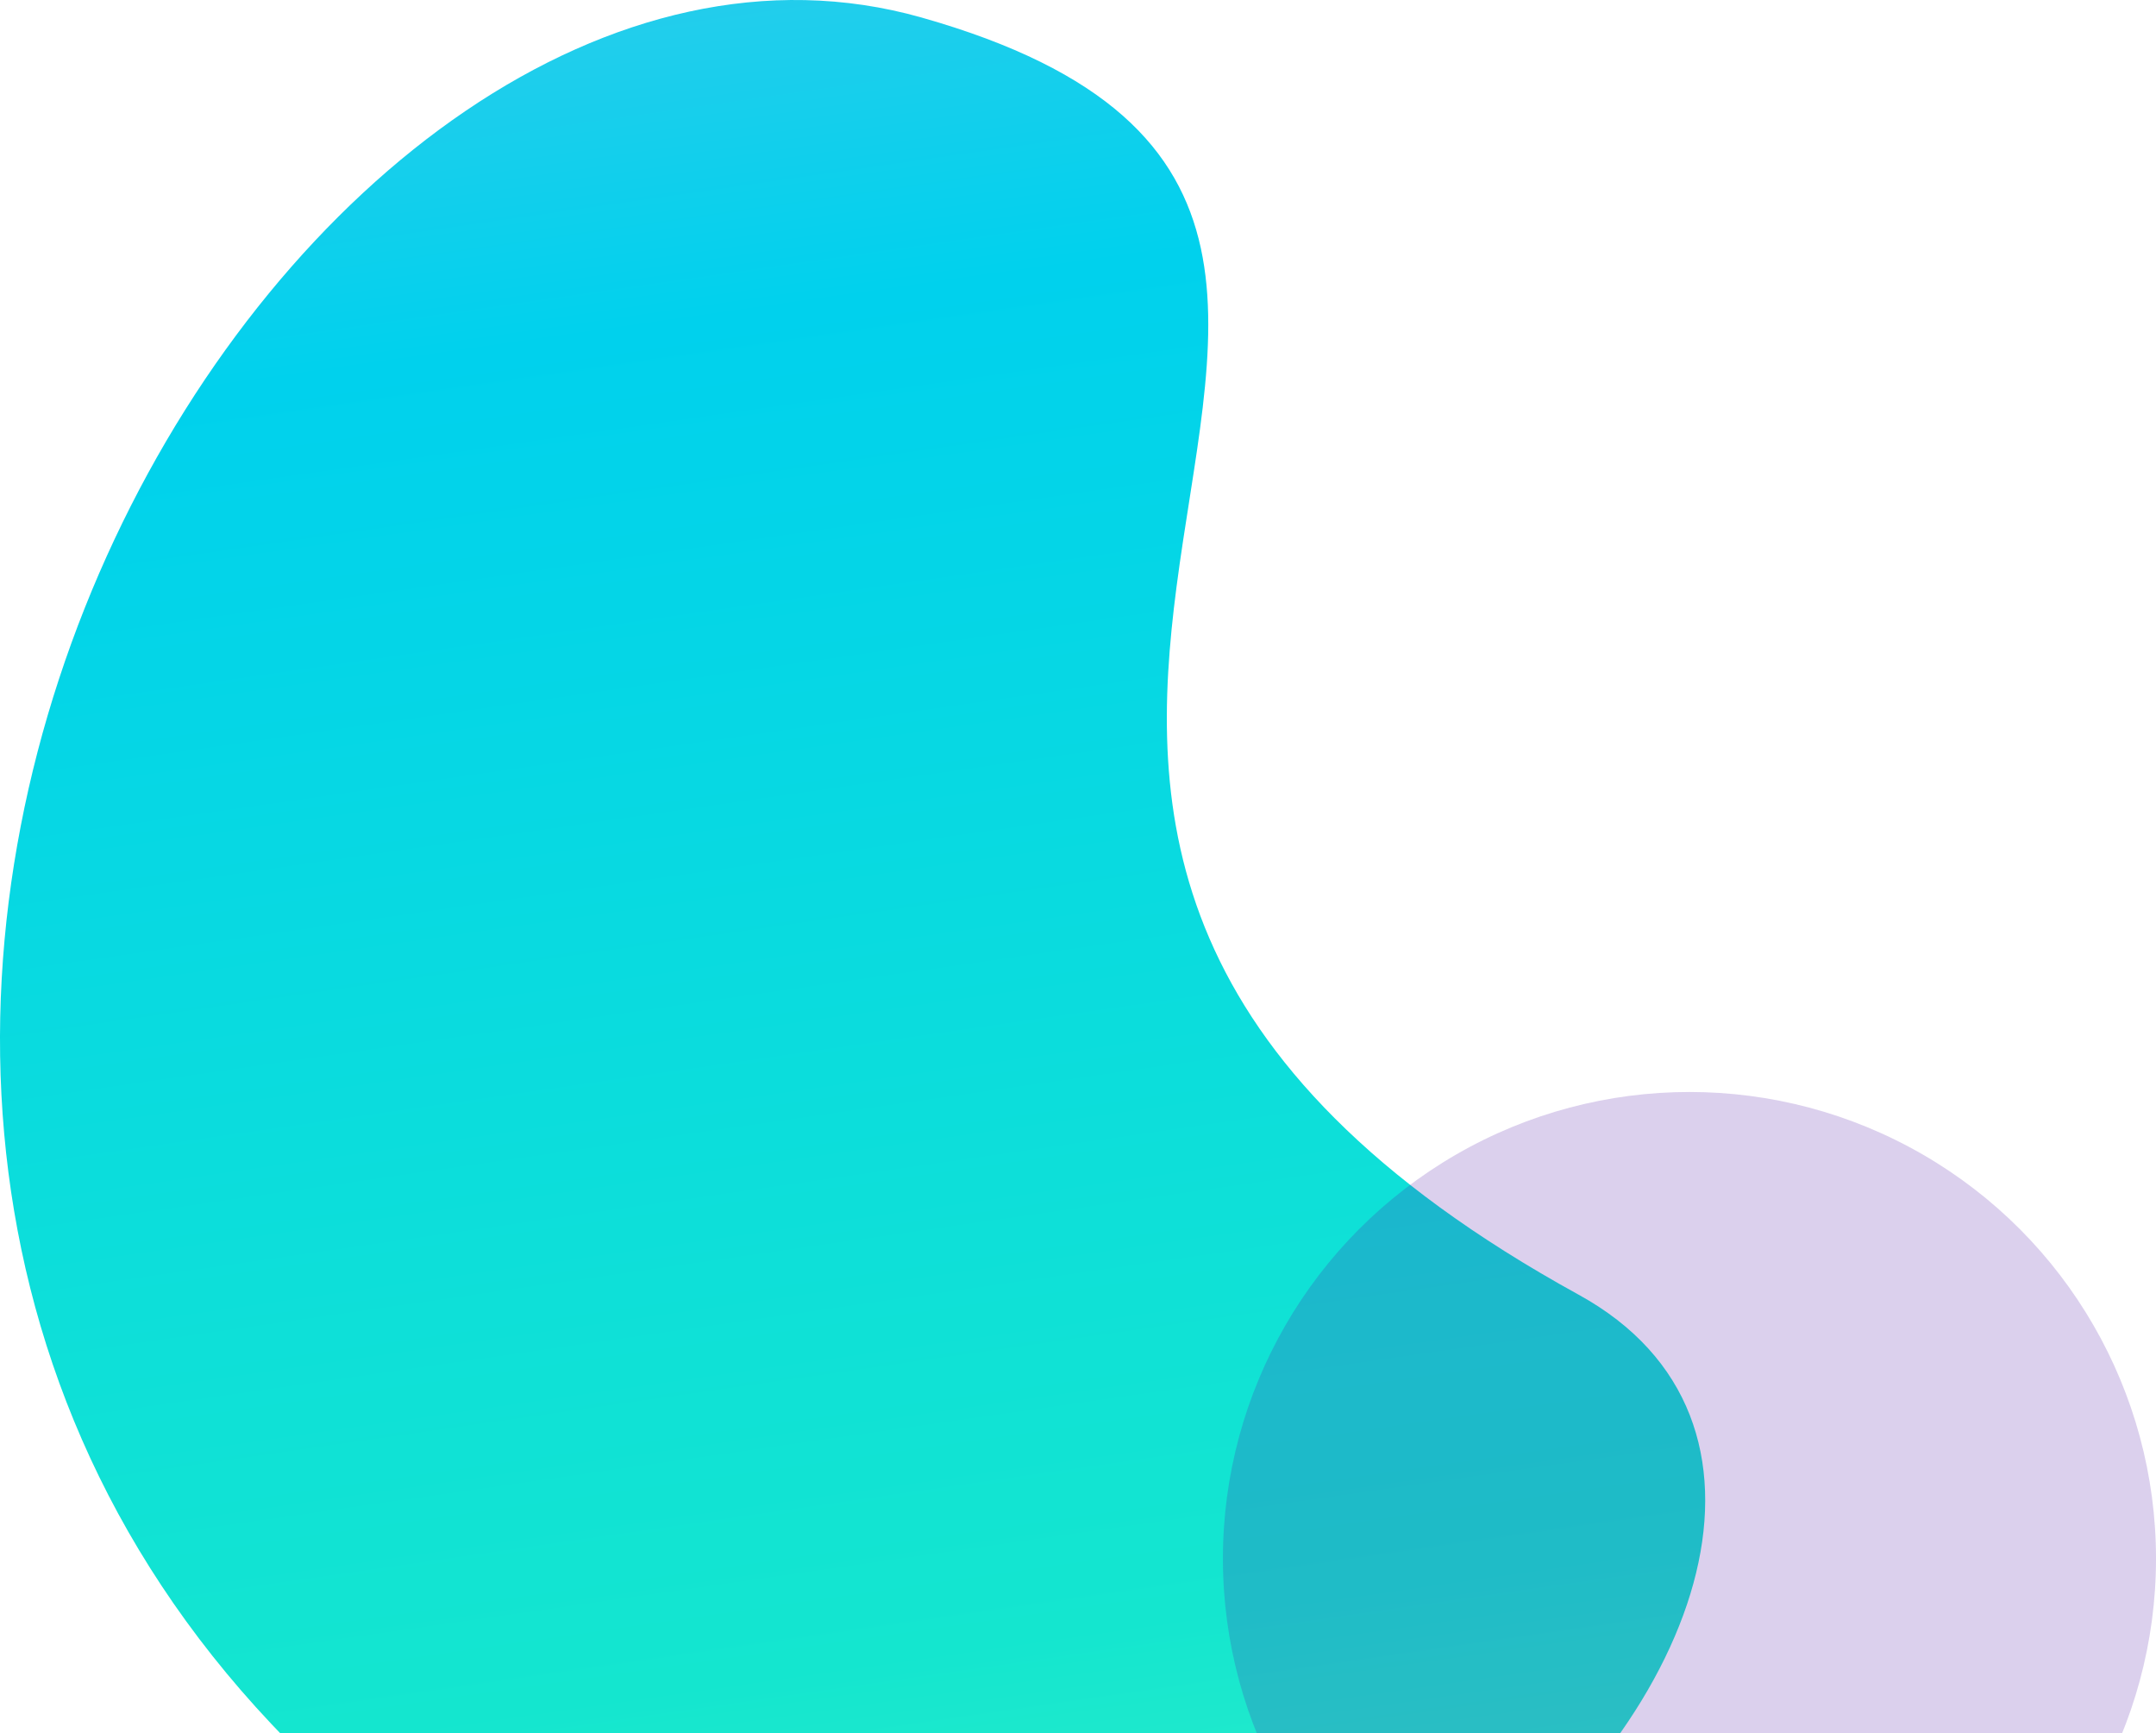
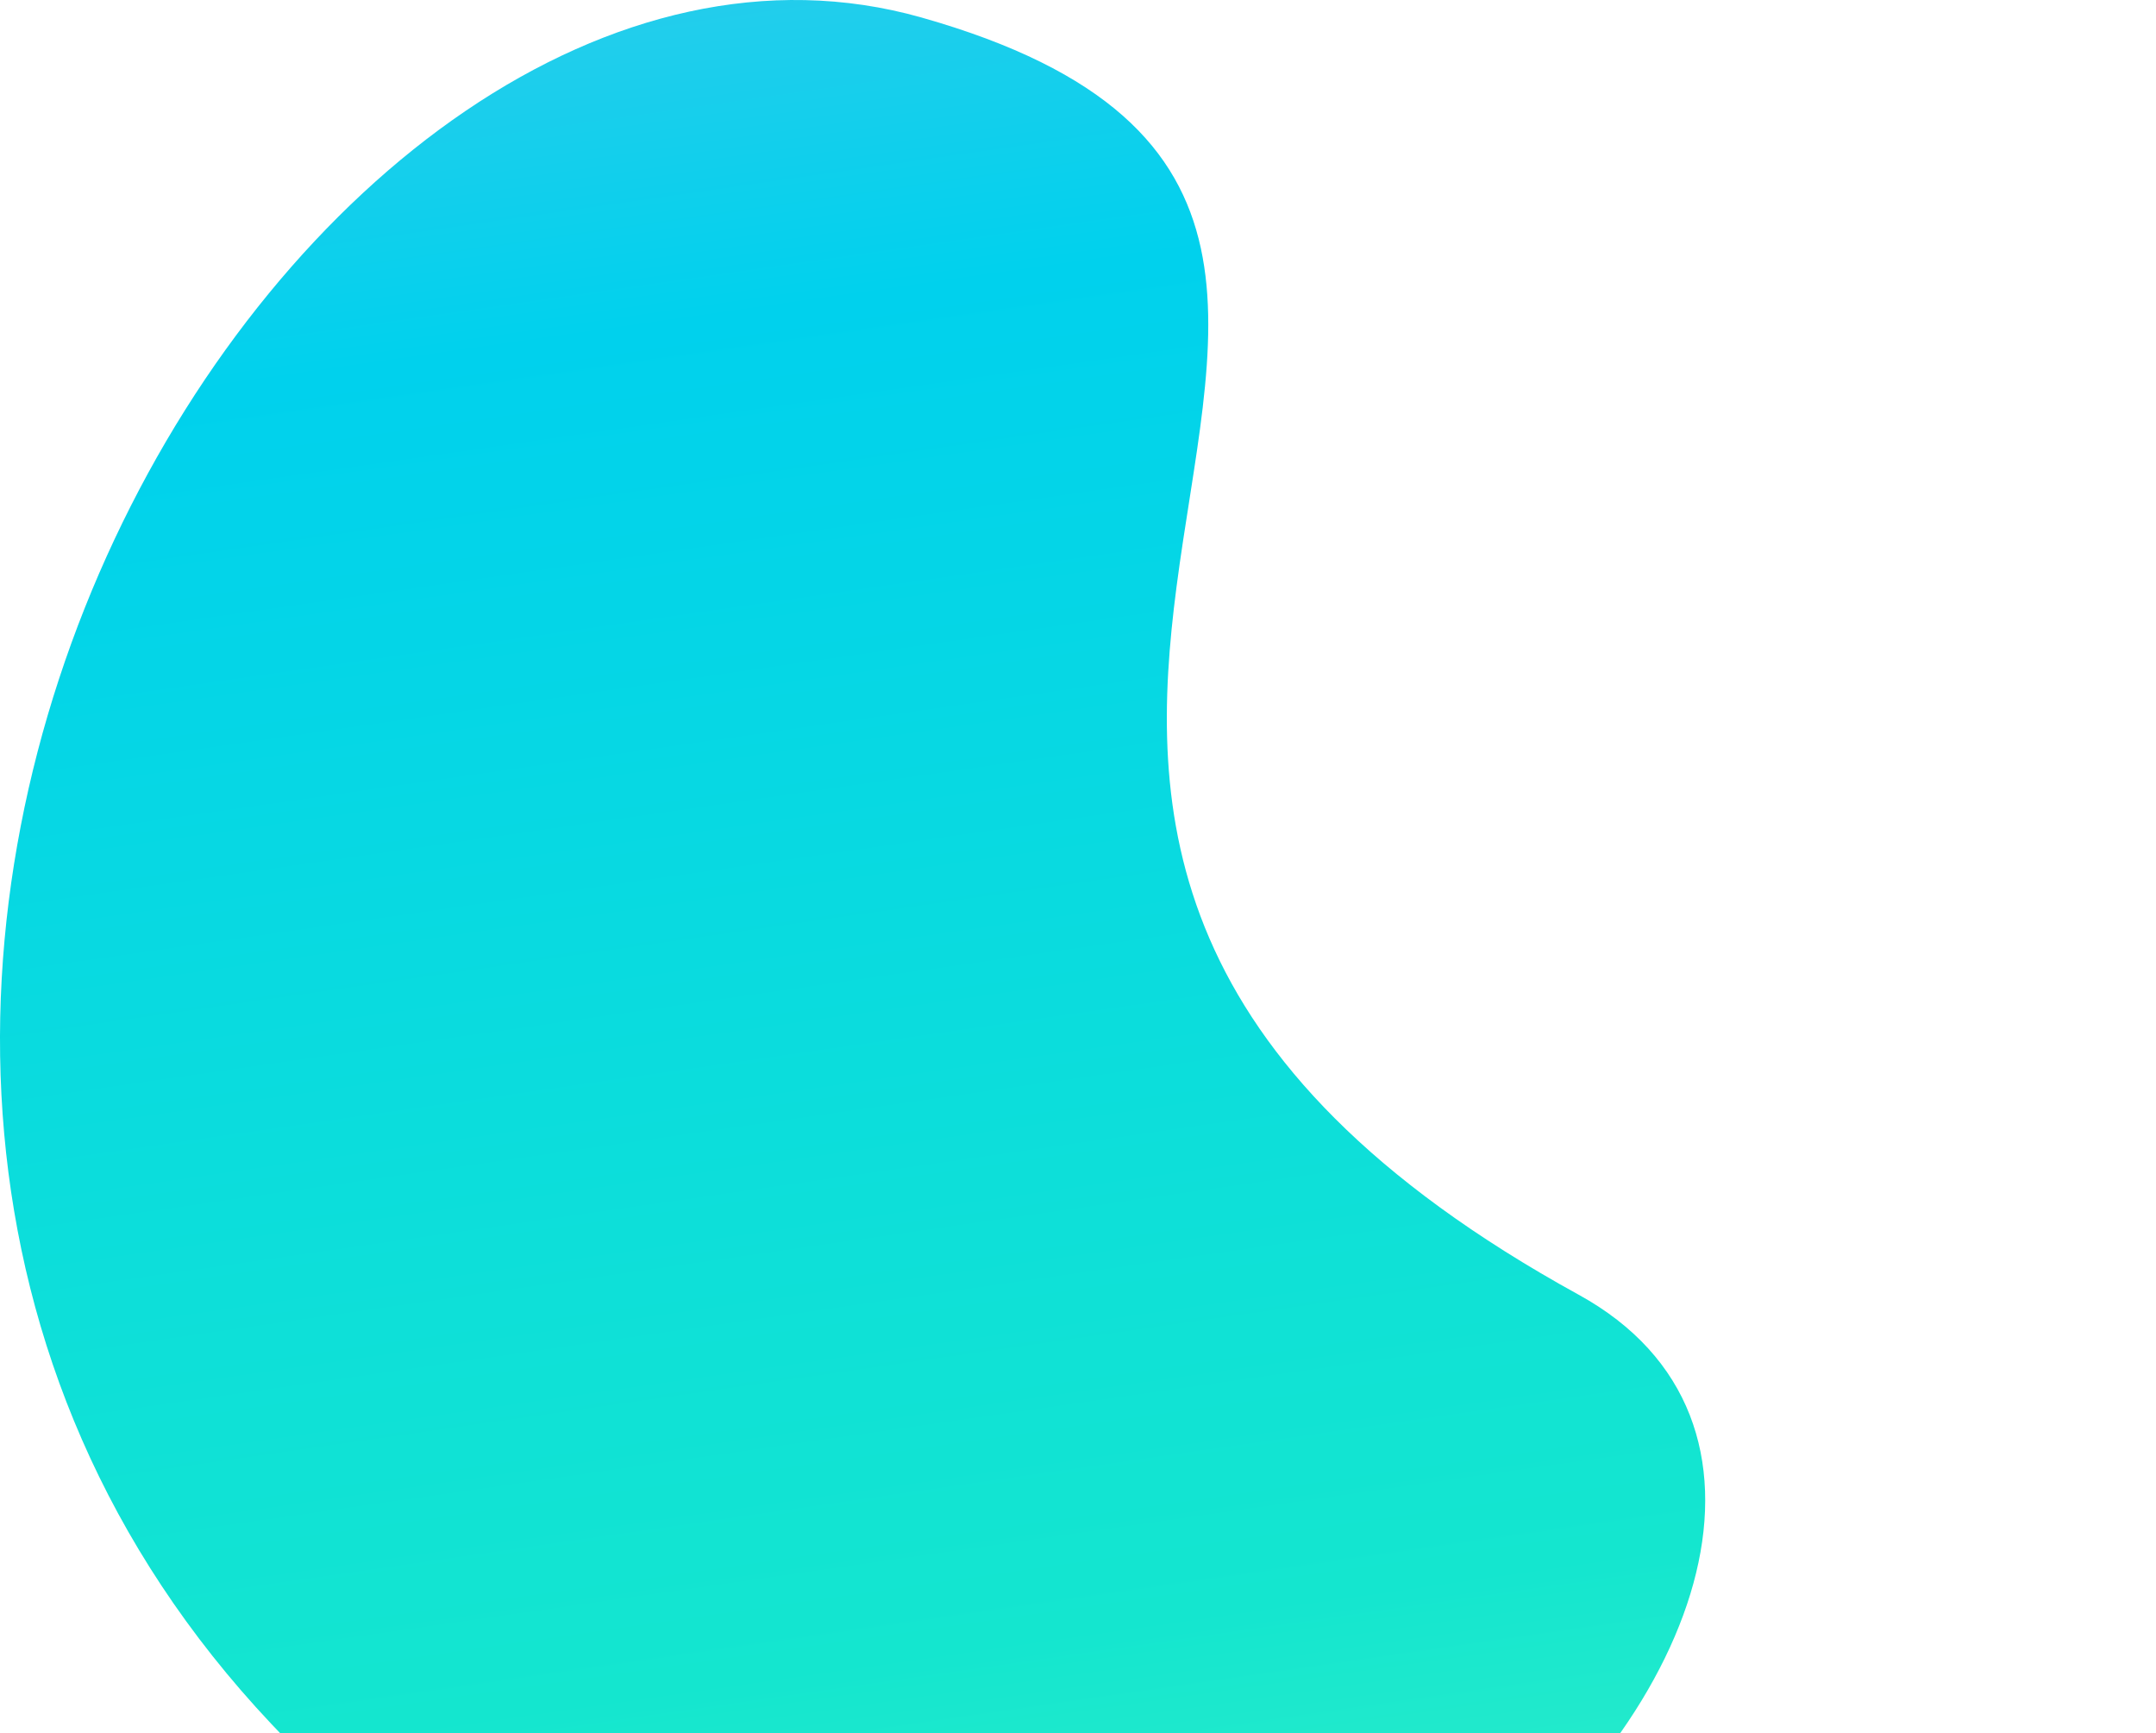
<svg xmlns="http://www.w3.org/2000/svg" width="155.912px" height="125.295px" viewBox="0 0 155.912 125.295" version="1.1">
  <title>lb</title>
  <defs>
    <linearGradient x1="59.432%" y1="121.188%" x2="40.578%" y2="-21.21%" id="linearGradient-1">
      <stop stop-color="#66FCBB" offset="0%" />
      <stop stop-color="#14E6CF" offset="30%" />
      <stop stop-color="#00D1ED" offset="70%" />
      <stop stop-color="#71C5E8" offset="100%" />
    </linearGradient>
  </defs>
  <g id="desktop" stroke="none" stroke-width="1" fill="none" fill-rule="evenodd">
    <g id="lte" transform="translate(-63.595, -434.705)">
      <g id="banner-with-coverage" transform="translate(20, 160)">
        <g id="lb" transform="translate(43.595, 274.705)">
          <path d="M105.394,137.222 C123.462,123.771 130.432,102.547 114.159,93.603 L114.159,93.603 C83.857,76.946 82.965,58.641 85.079,42.44 L85.079,42.44 C87.439,24.348 93.548,8.881 66.633,1.264 L66.633,1.264 C22.063,-11.348 -28.721,73.343 19.613,124.625 L19.613,124.625 C24.267,129.562 28.992,133.643 33.732,136.962 L33.732,136.962 C60.691,155.839 88.117,150.083 105.394,137.222" id="Fill-7-Copy" fill="url(#linearGradient-1)" />
-           <circle id="Oval-Copy" fill="#4C18A6" opacity="0.2" cx="122.174" cy="112.686" r="33.739" />
        </g>
      </g>
    </g>
  </g>
</svg>